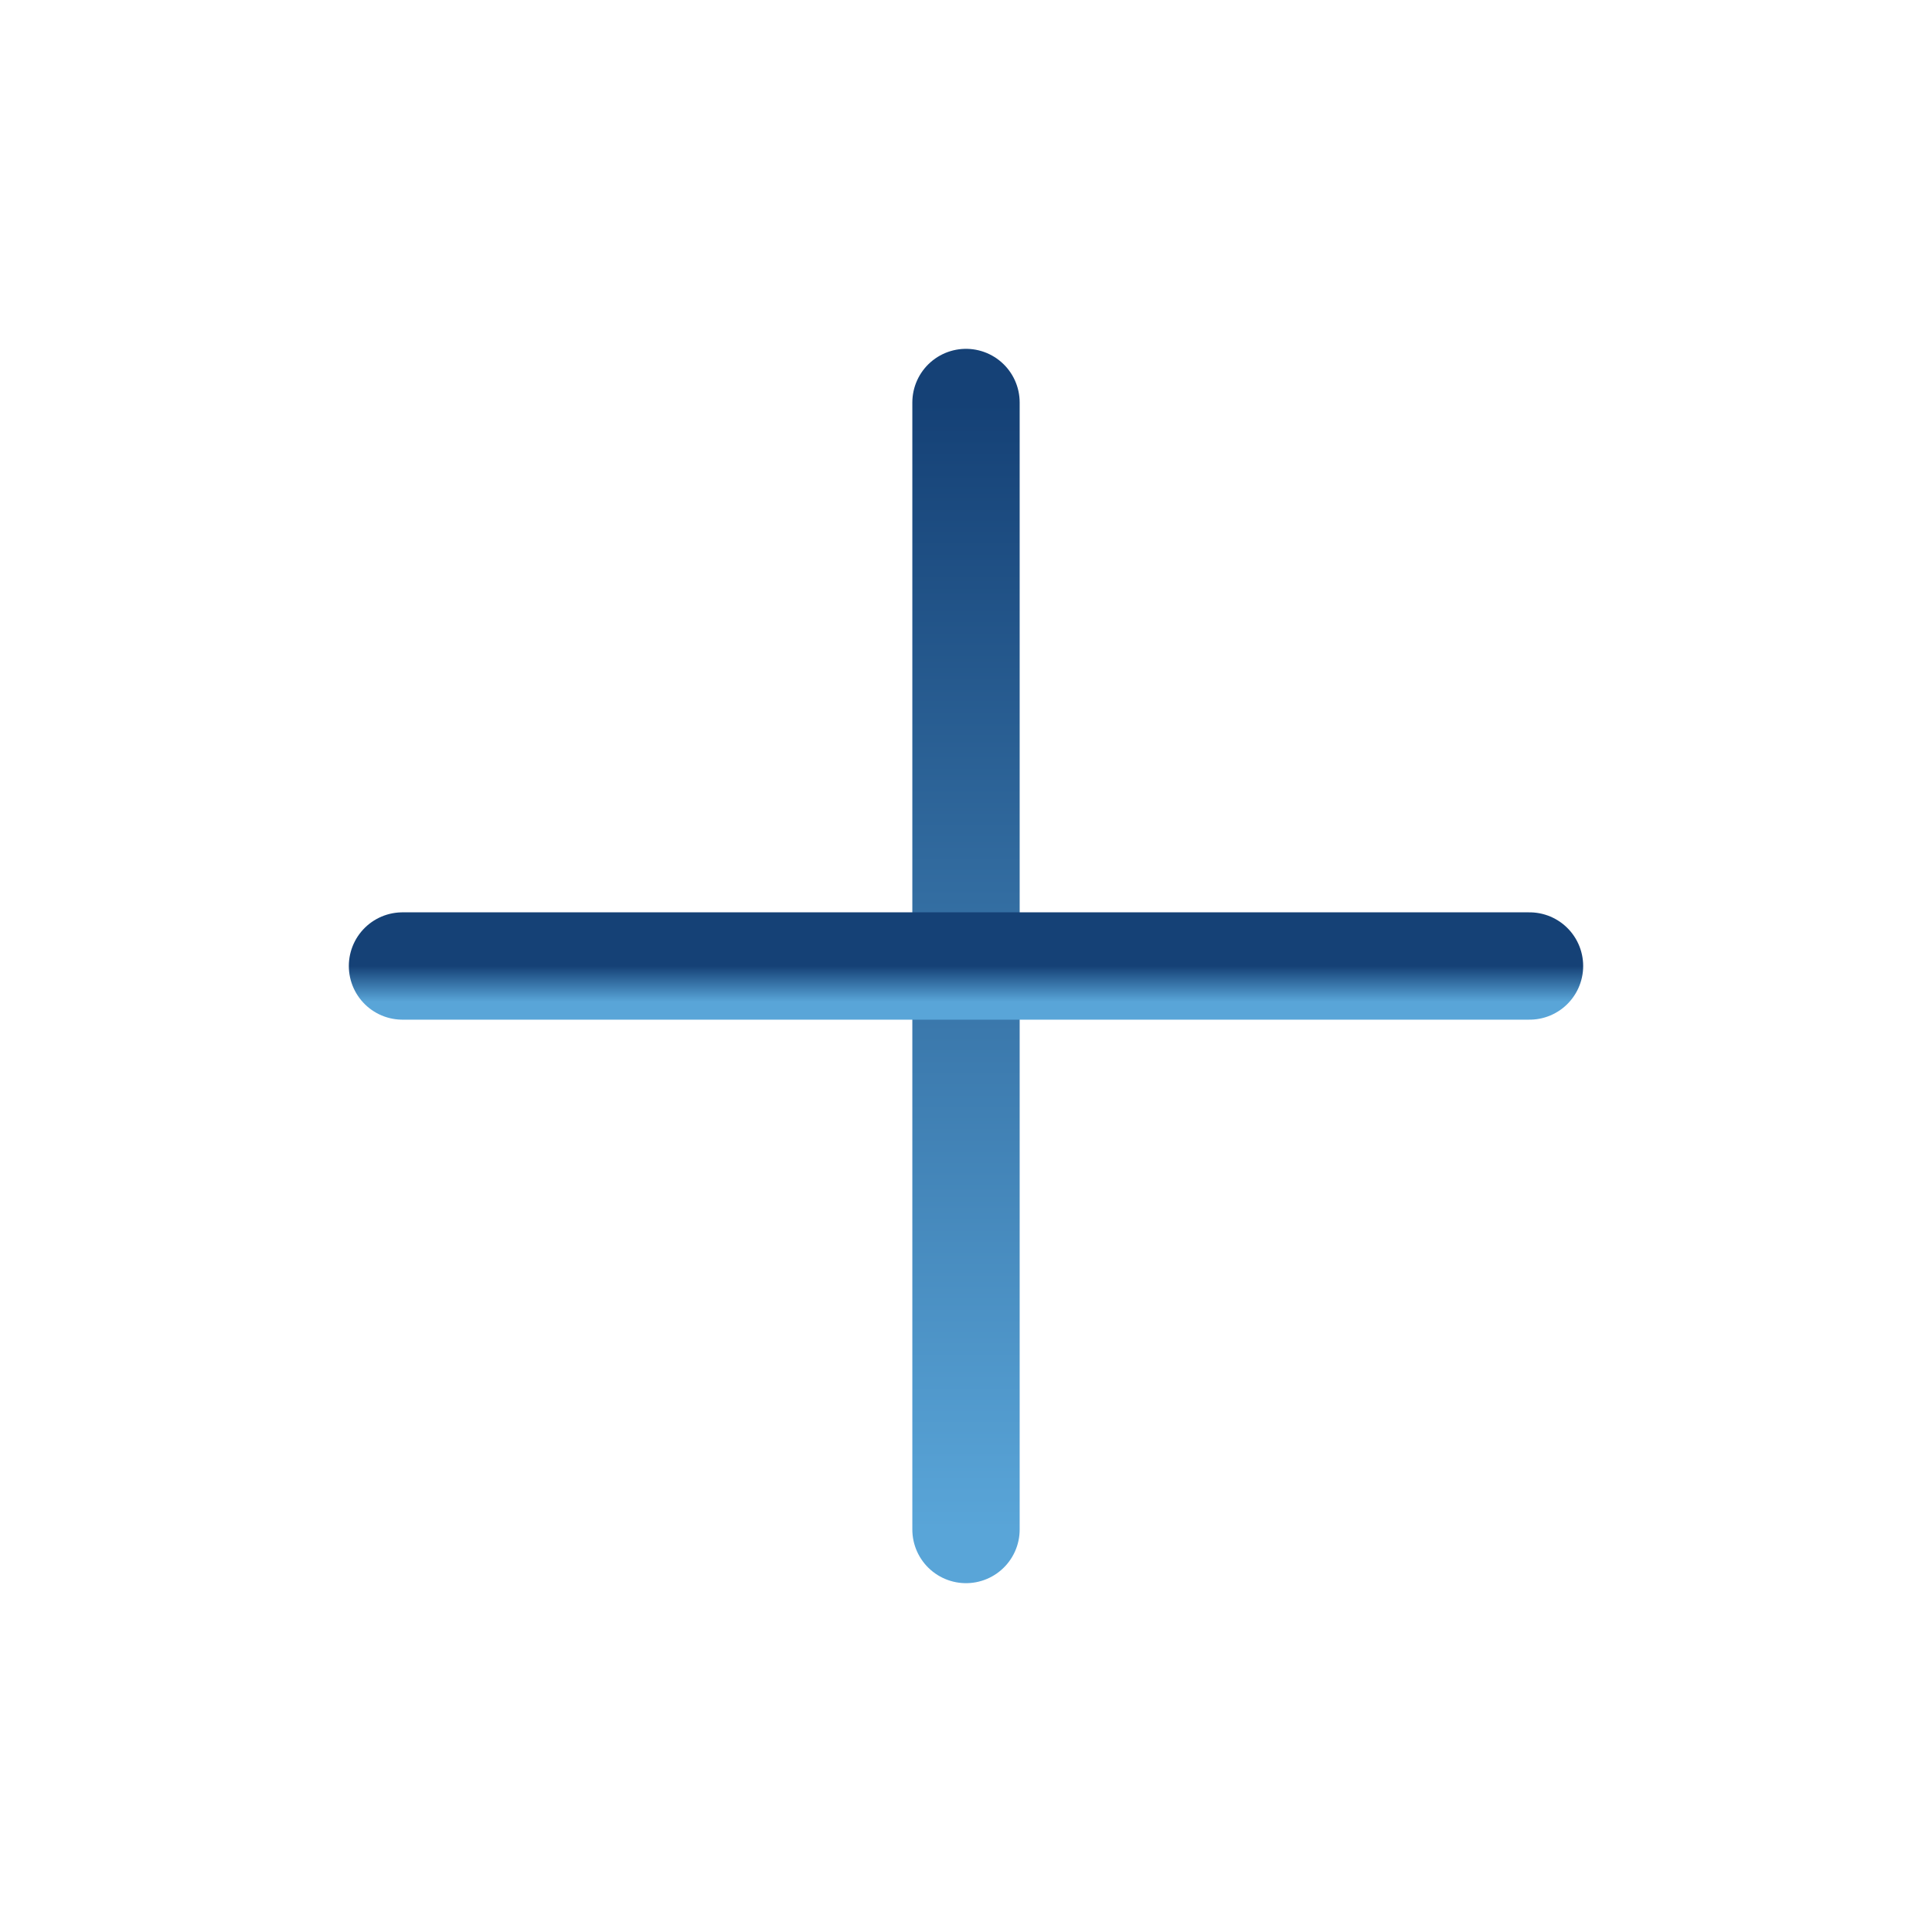
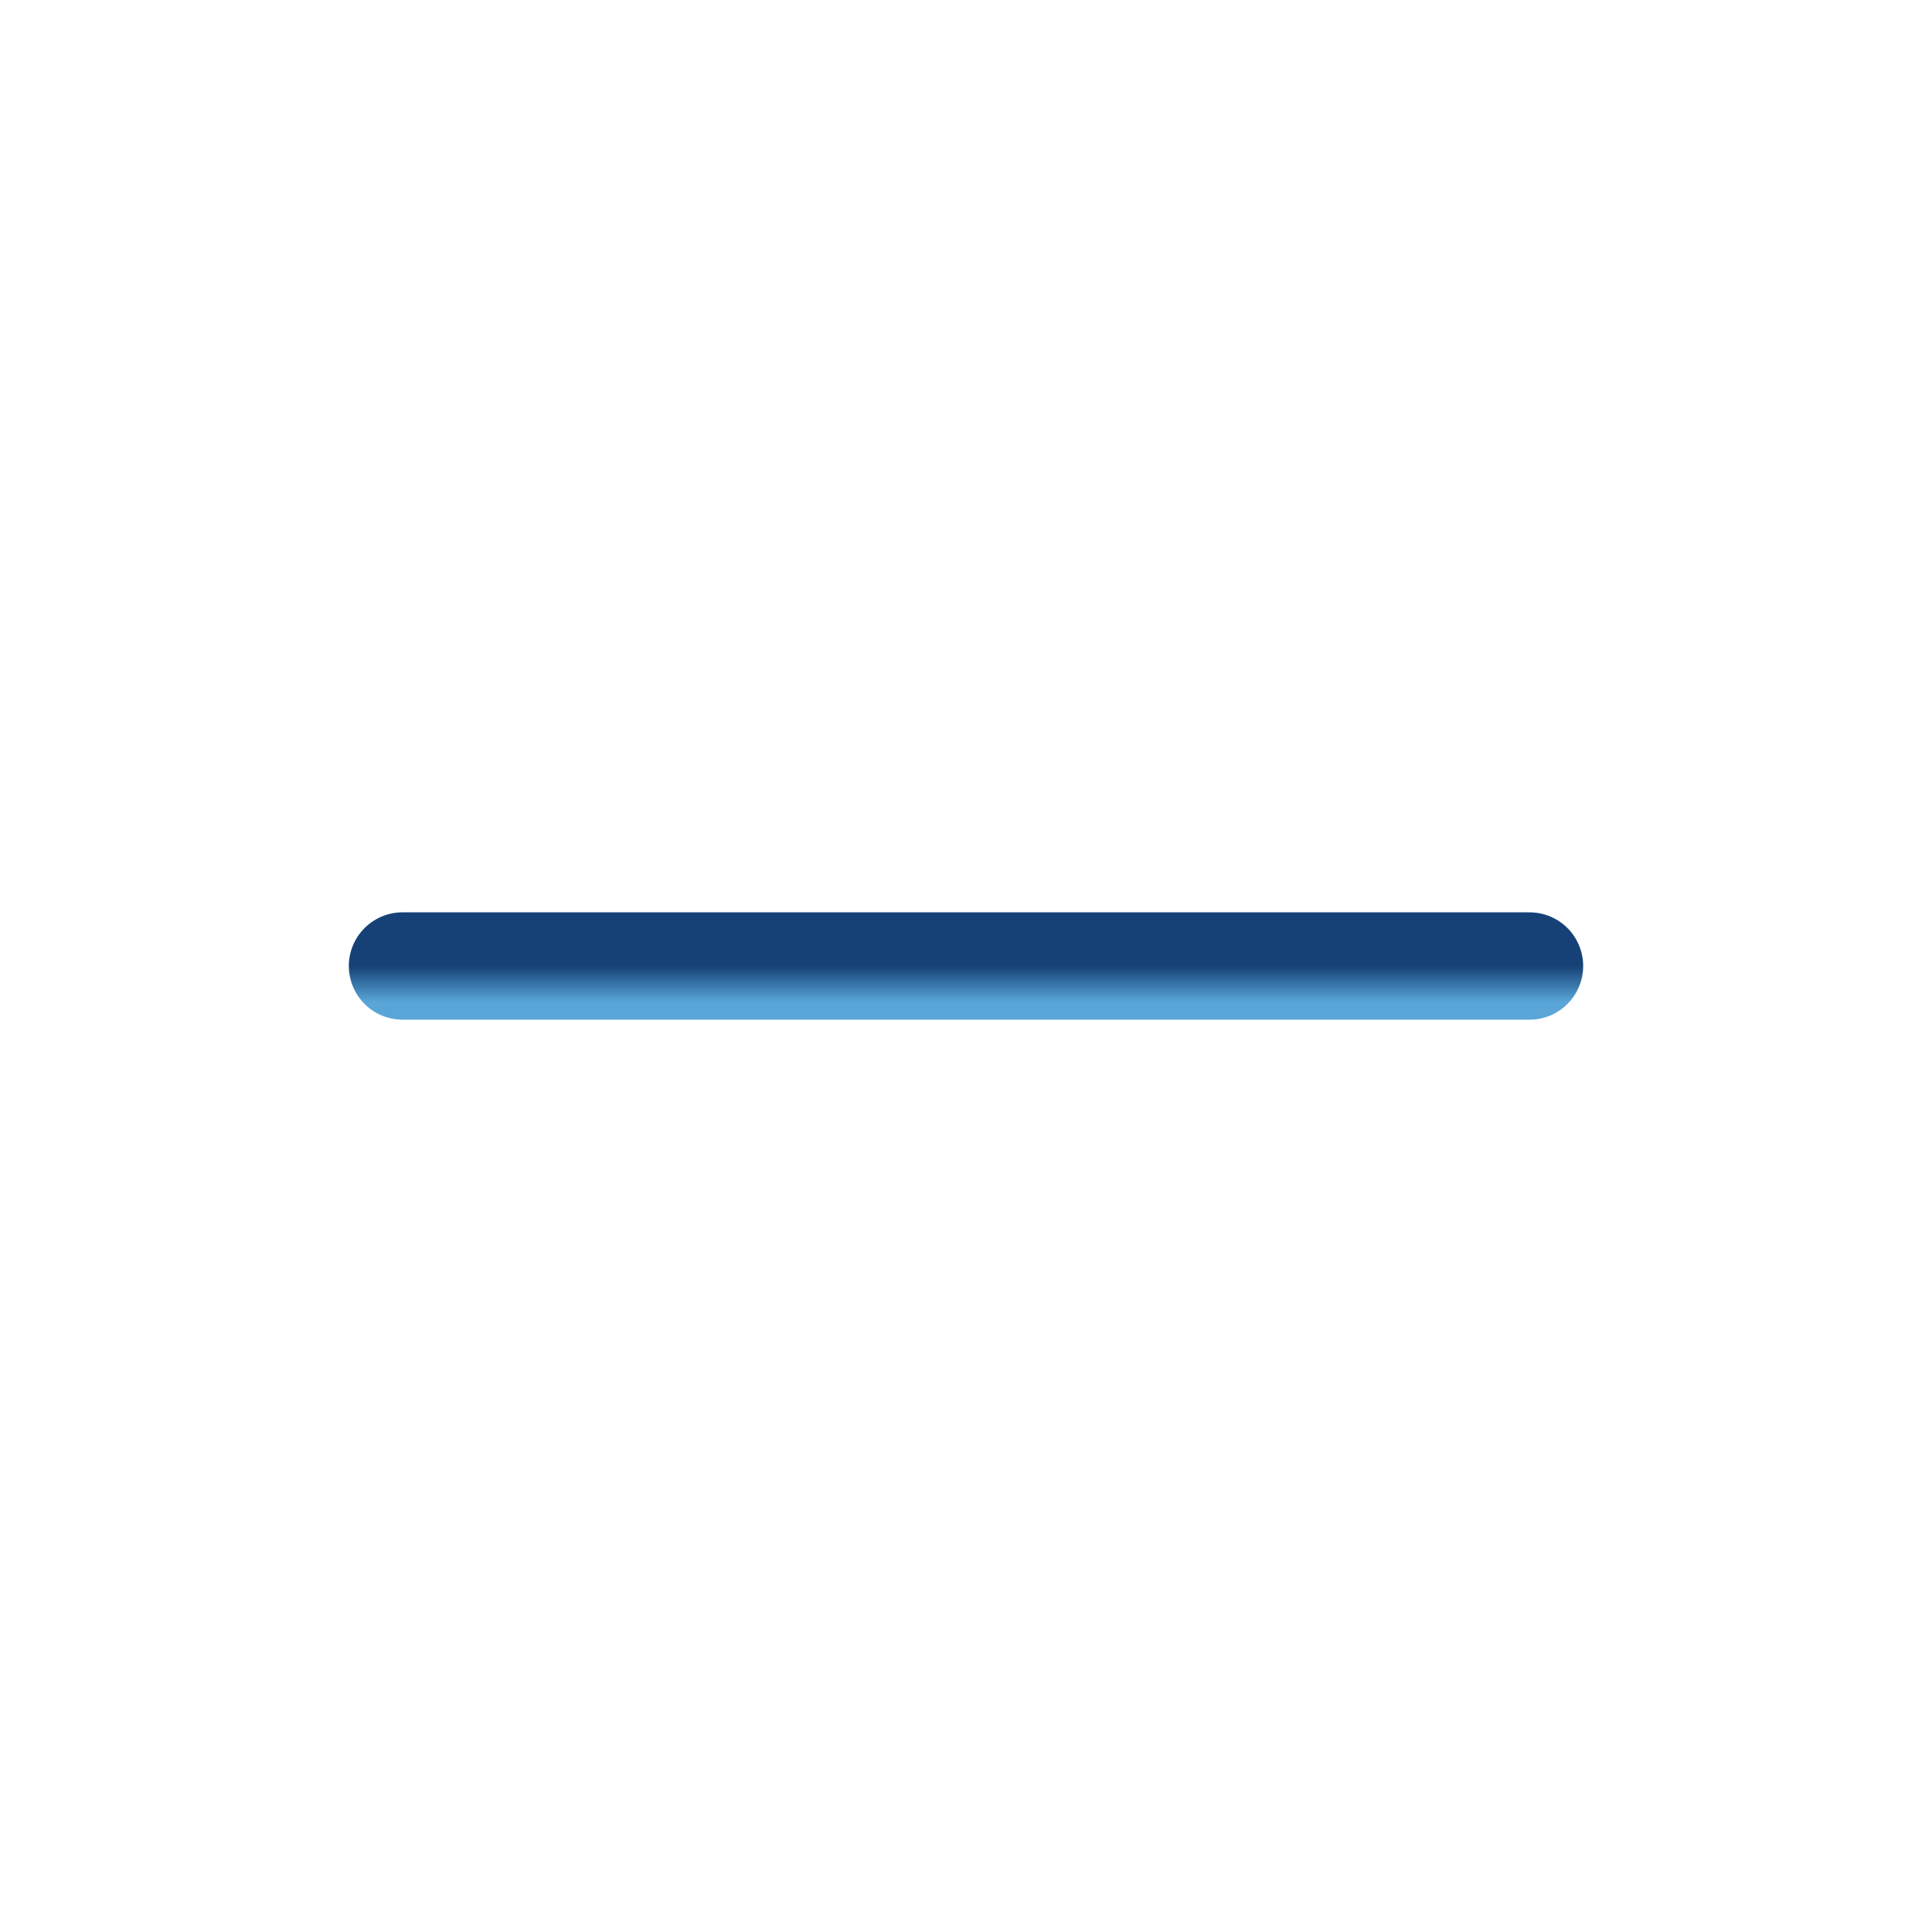
<svg xmlns="http://www.w3.org/2000/svg" width="54" height="54" viewBox="0 0 54 54" fill="none">
-   <path d="M27 11.25V42.75" stroke="url(#paint0_linear_63_45)" stroke-width="3" stroke-linecap="round" stroke-linejoin="round" />
  <path d="M11.25 27H42.75" stroke="url(#paint1_linear_63_45)" stroke-width="3" stroke-linecap="round" stroke-linejoin="round" />
  <defs>
    <linearGradient id="paint0_linear_63_45" x1="27.5" y1="11.25" x2="27.5" y2="42.75" gradientUnits="userSpaceOnUse">
      <stop stop-color="#154176" />
      <stop offset="1" stop-color="#59A5D8" />
    </linearGradient>
    <linearGradient id="paint1_linear_63_45" x1="27" y1="27" x2="27" y2="28" gradientUnits="userSpaceOnUse">
      <stop stop-color="#154176" />
      <stop offset="1" stop-color="#59A5D8" />
    </linearGradient>
  </defs>
</svg>